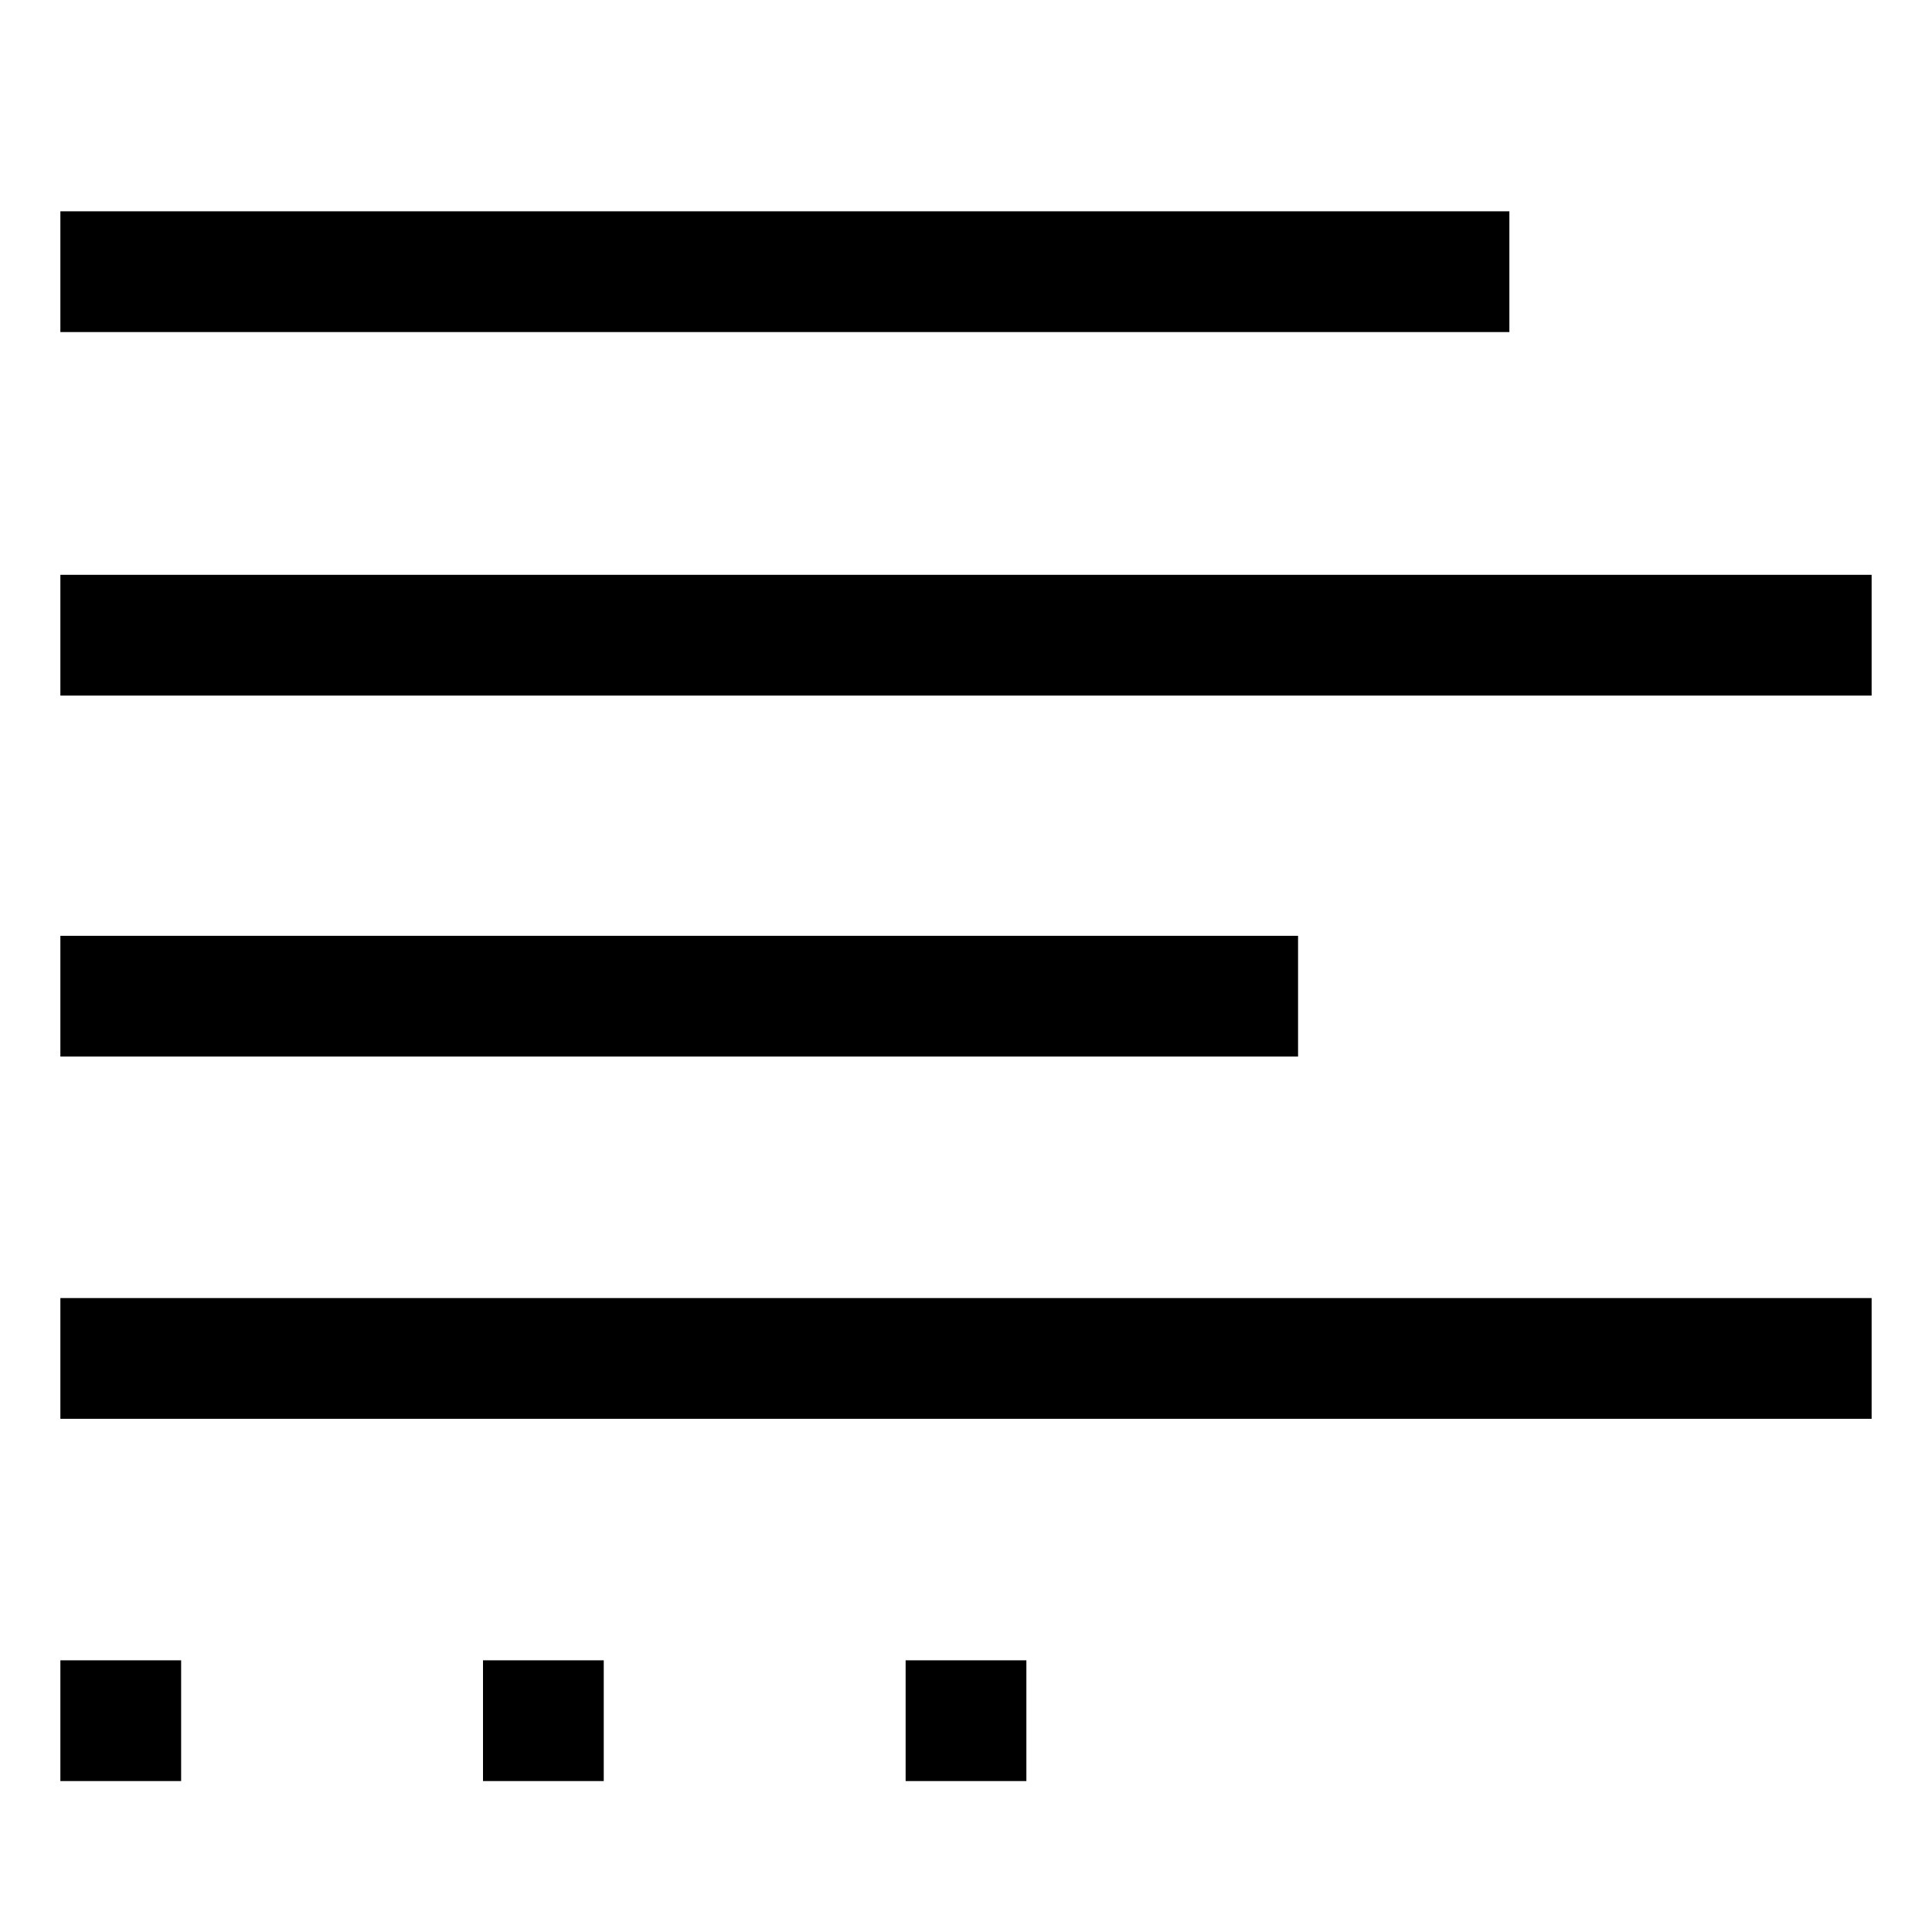
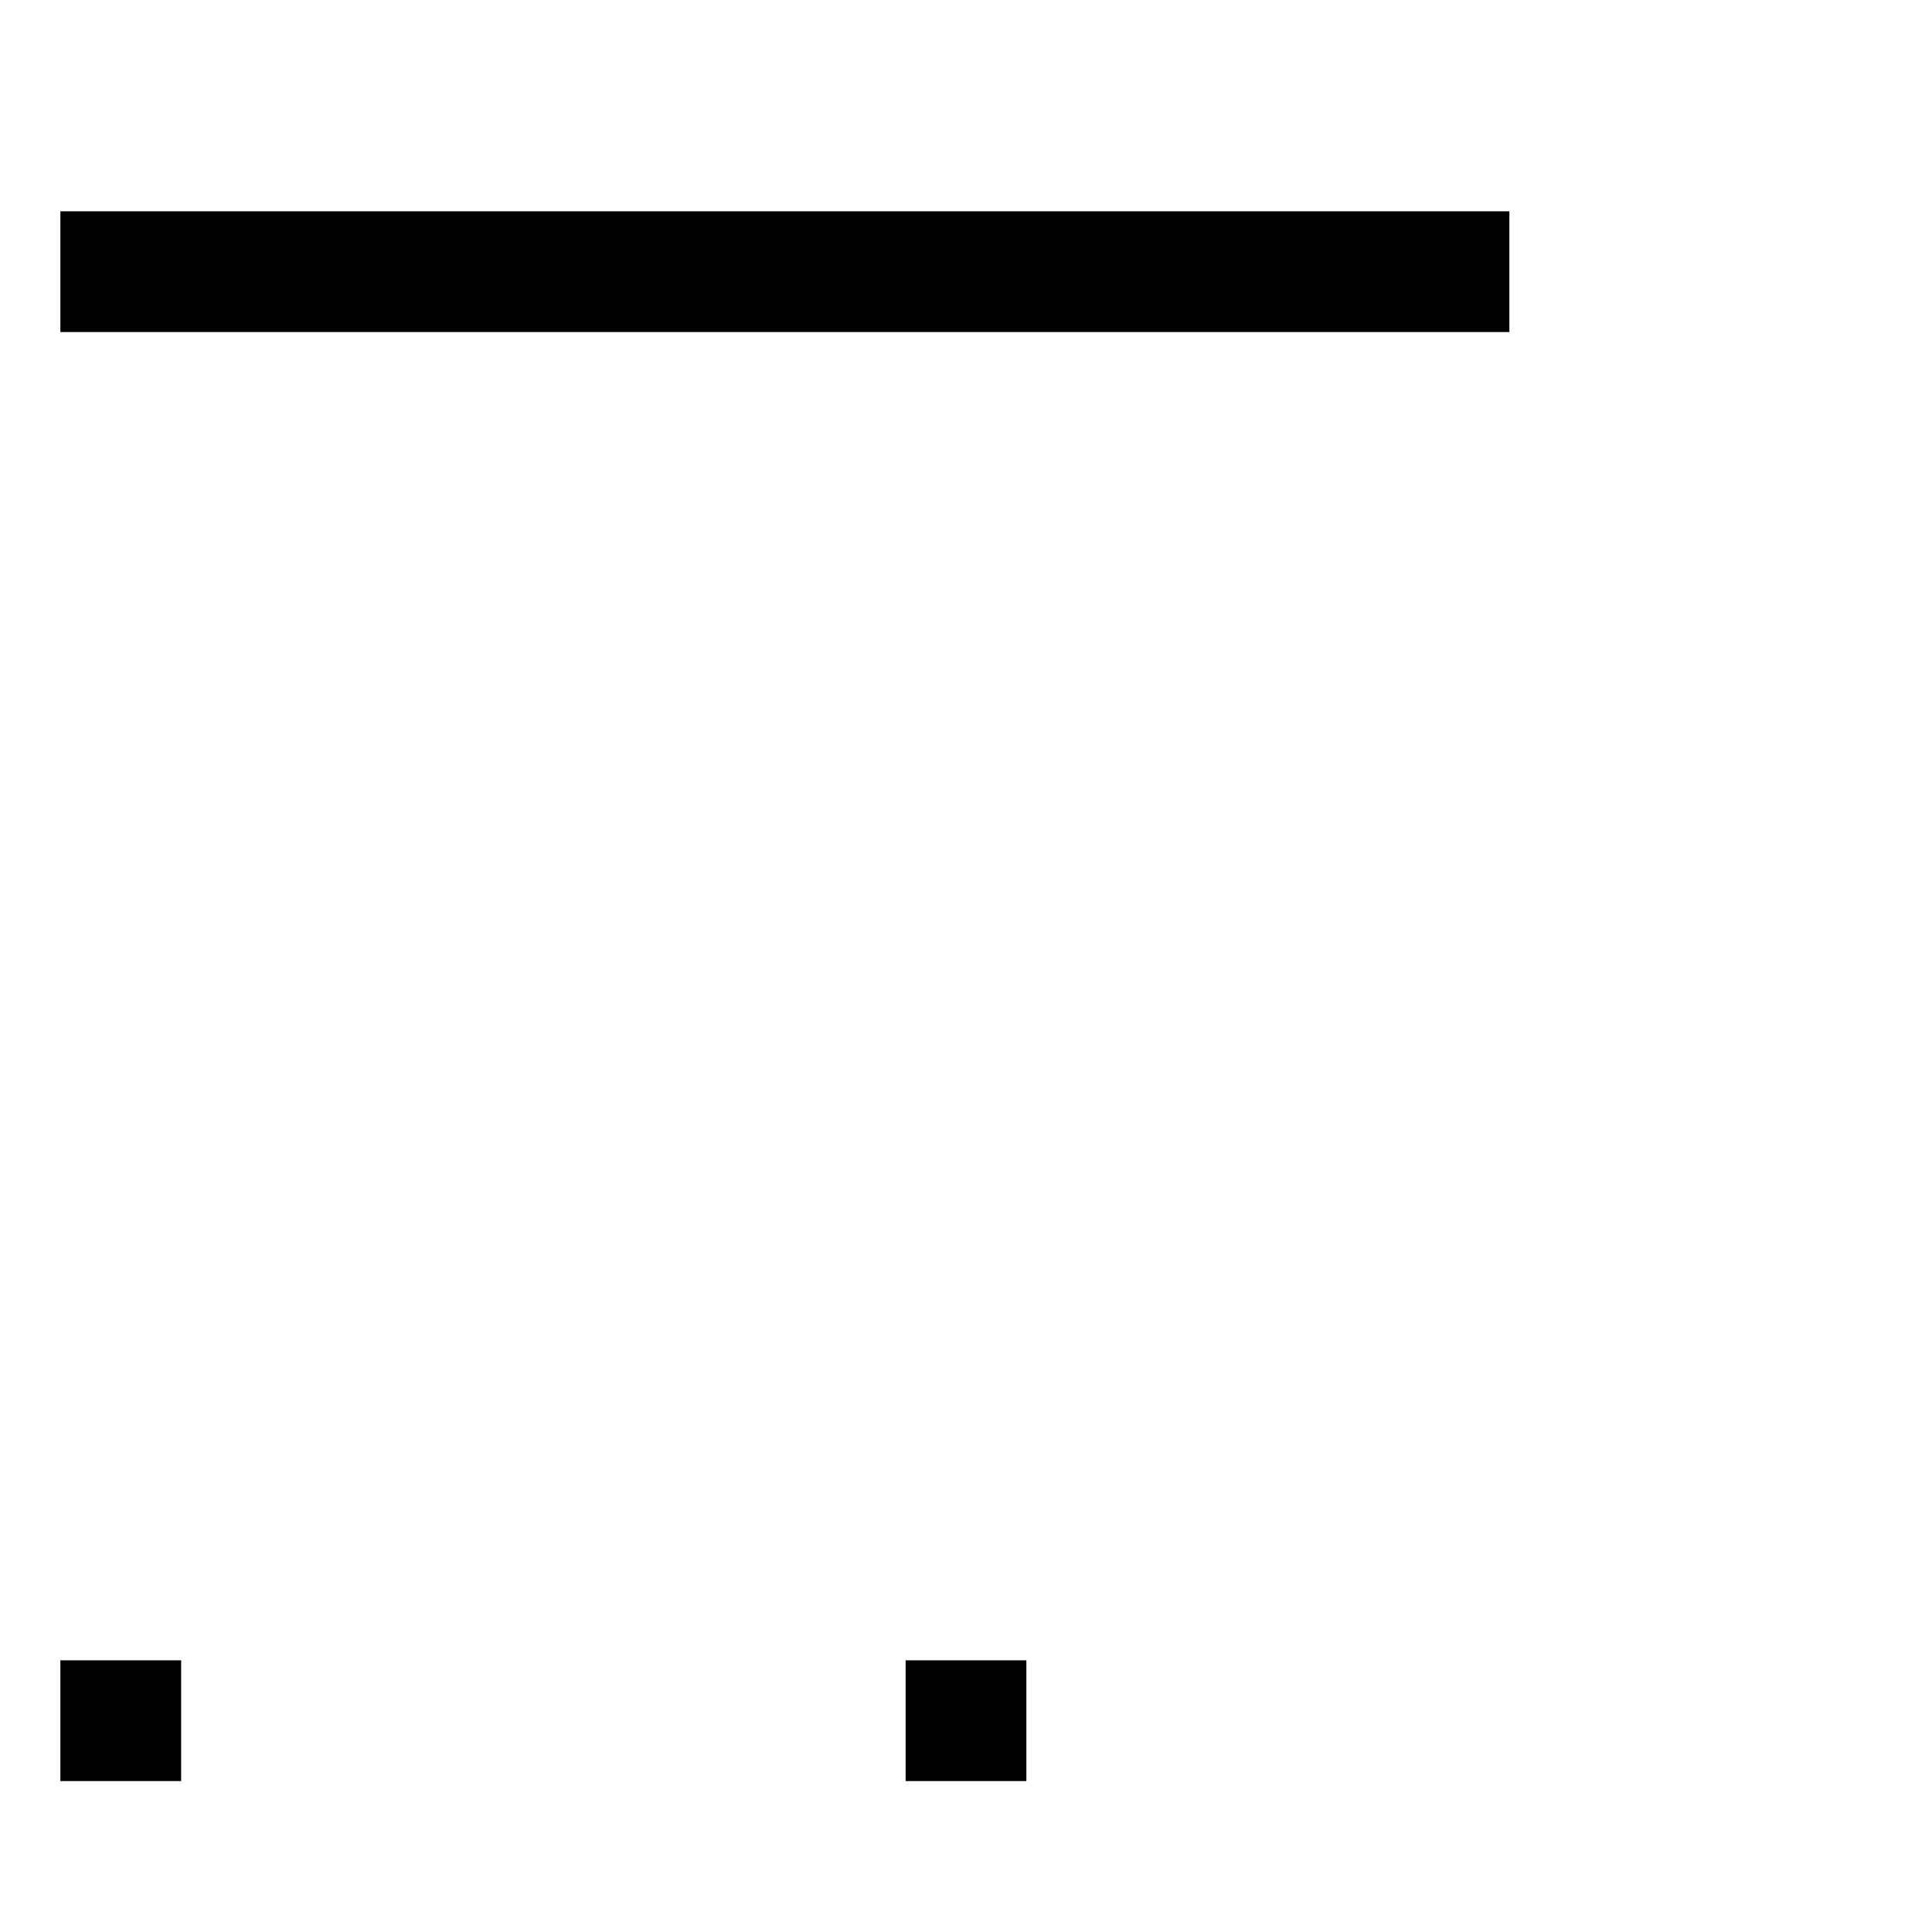
<svg xmlns="http://www.w3.org/2000/svg" viewBox="0 0 512 512">
-   <rect width="480" height="32" x="16" y="344" fill="currentColor" class="ci-primary" />
-   <rect width="480" height="32" x="16" y="152.333" fill="currentColor" class="ci-primary" />
-   <rect width="328" height="32" x="16" y="248" fill="currentColor" class="ci-primary" />
  <rect width="384" height="32" x="16" y="56" fill="currentColor" class="ci-primary" />
  <rect width="32" height="32" x="16" y="440" fill="currentColor" class="ci-primary" />
  <rect width="32" height="32" x="240" y="440" fill="currentColor" class="ci-primary" />
-   <rect width="32" height="32" x="128" y="440" fill="currentColor" class="ci-primary" />
</svg>